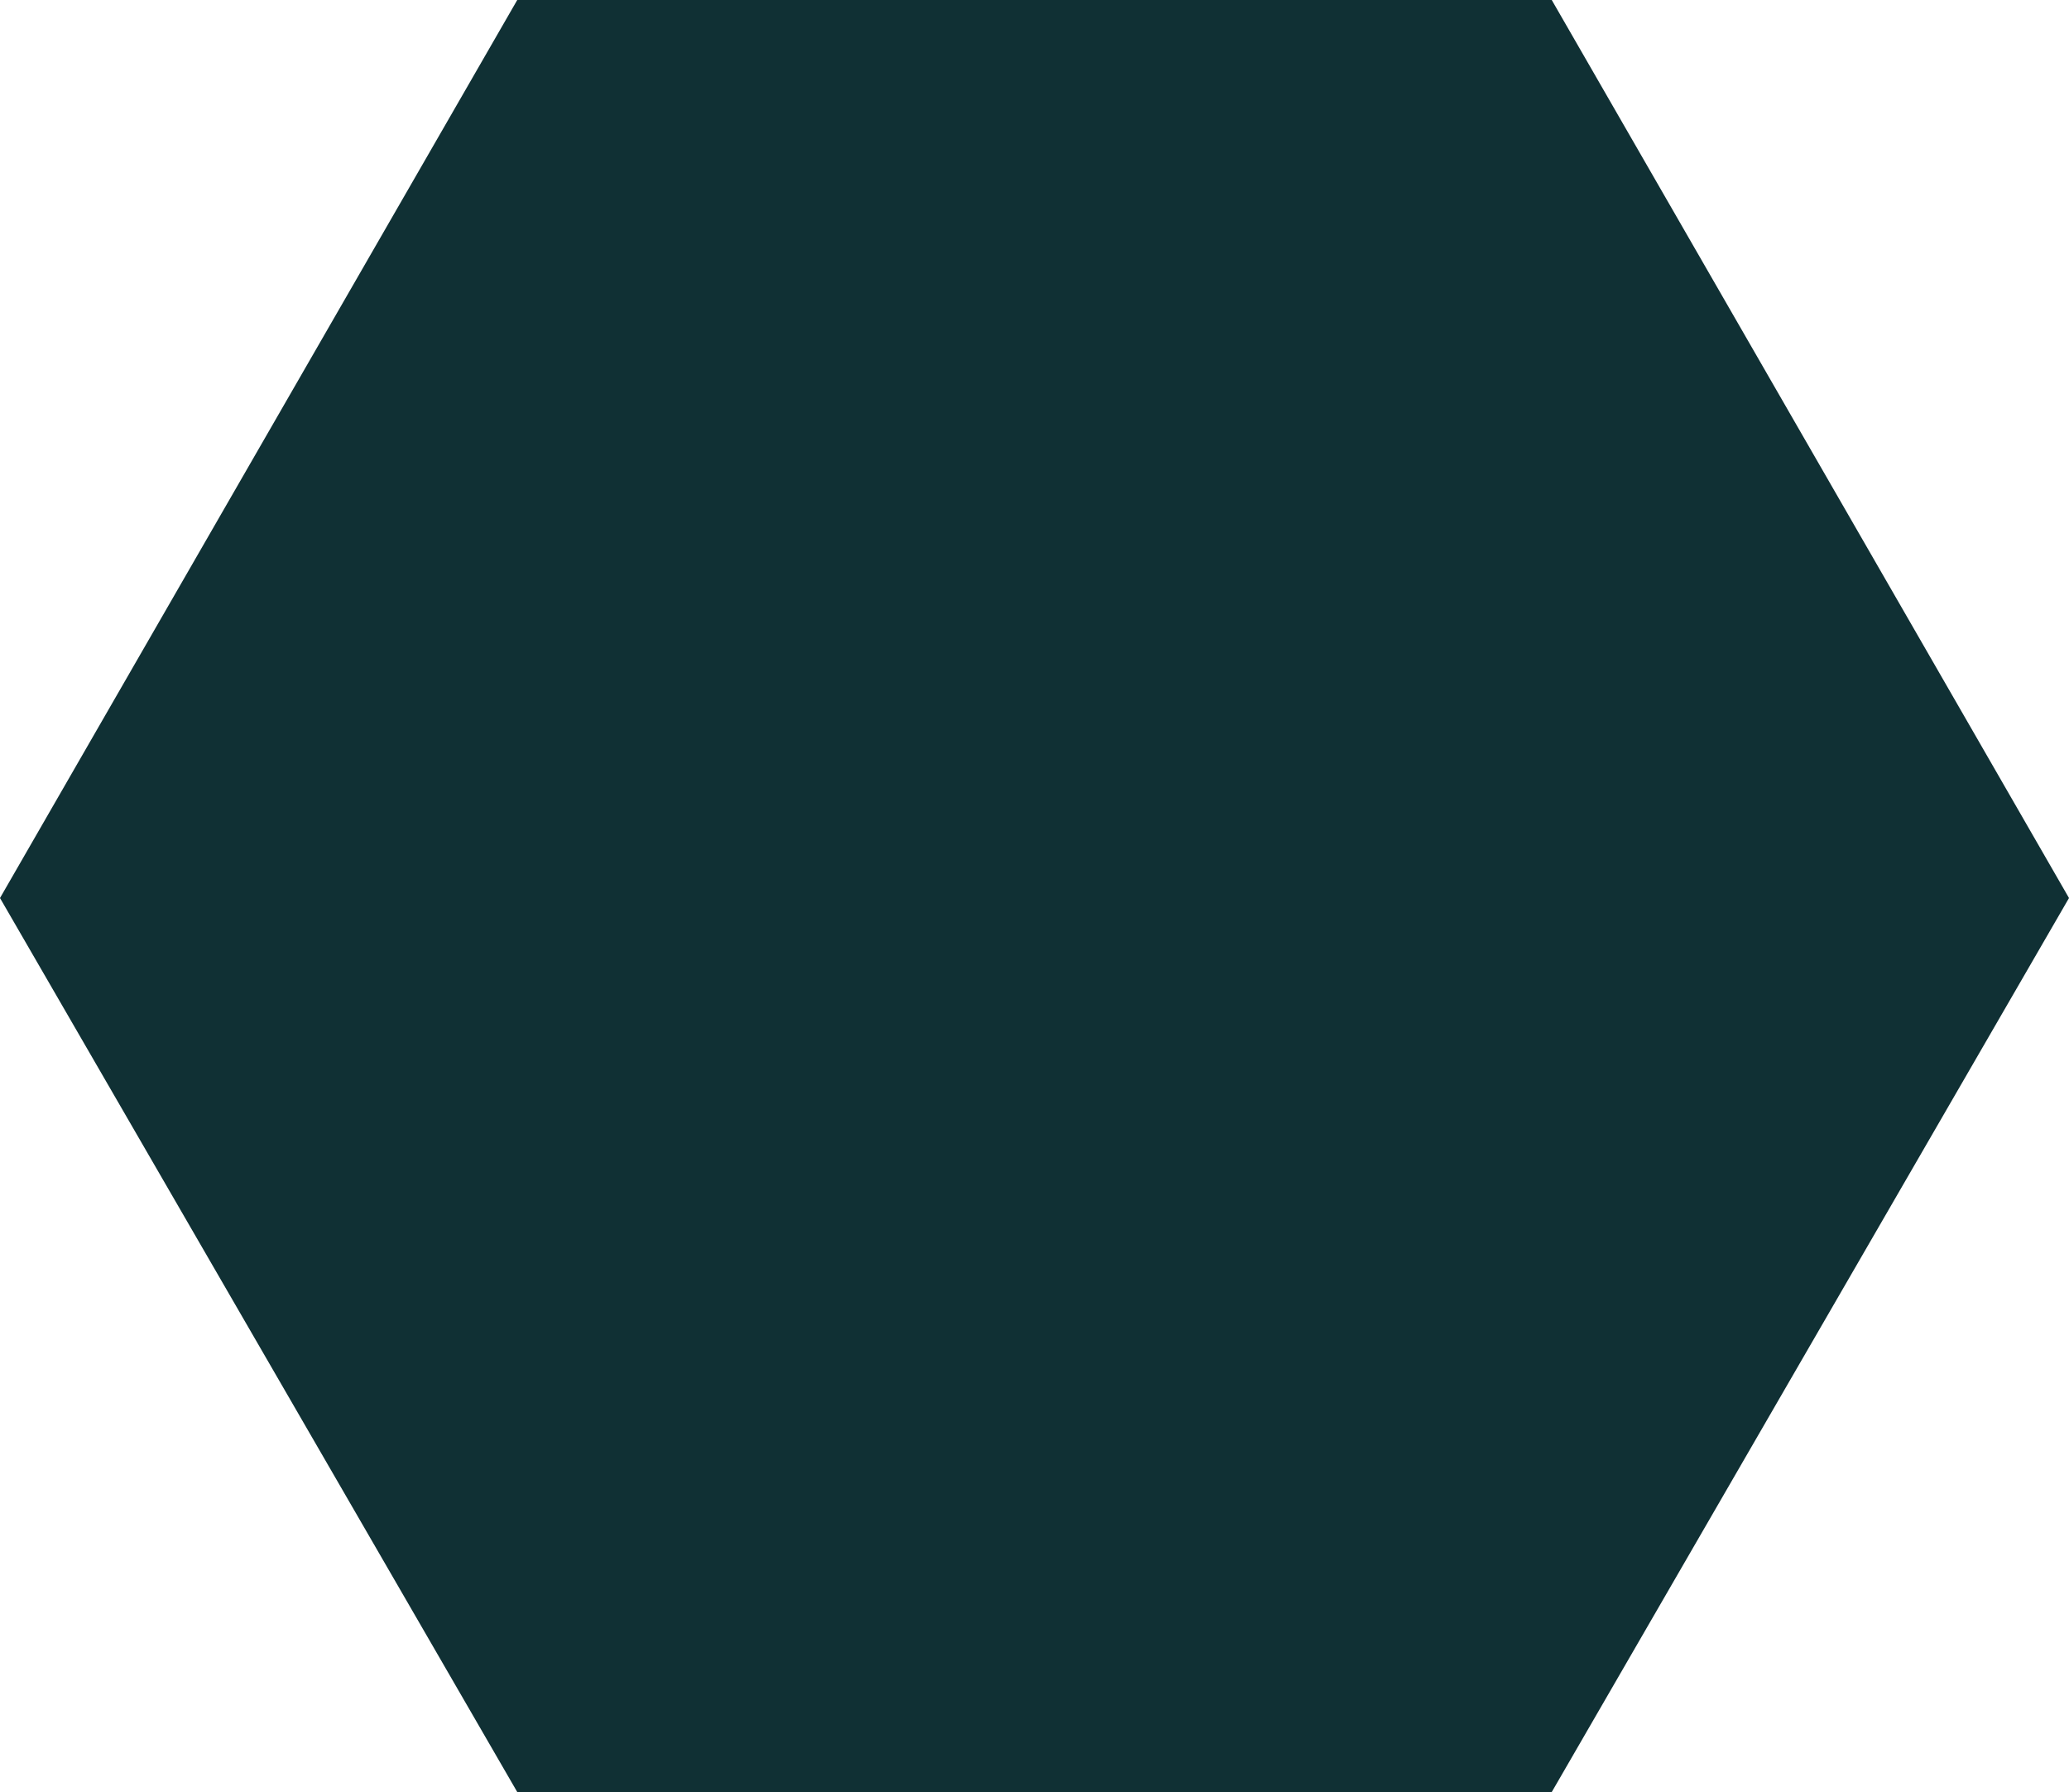
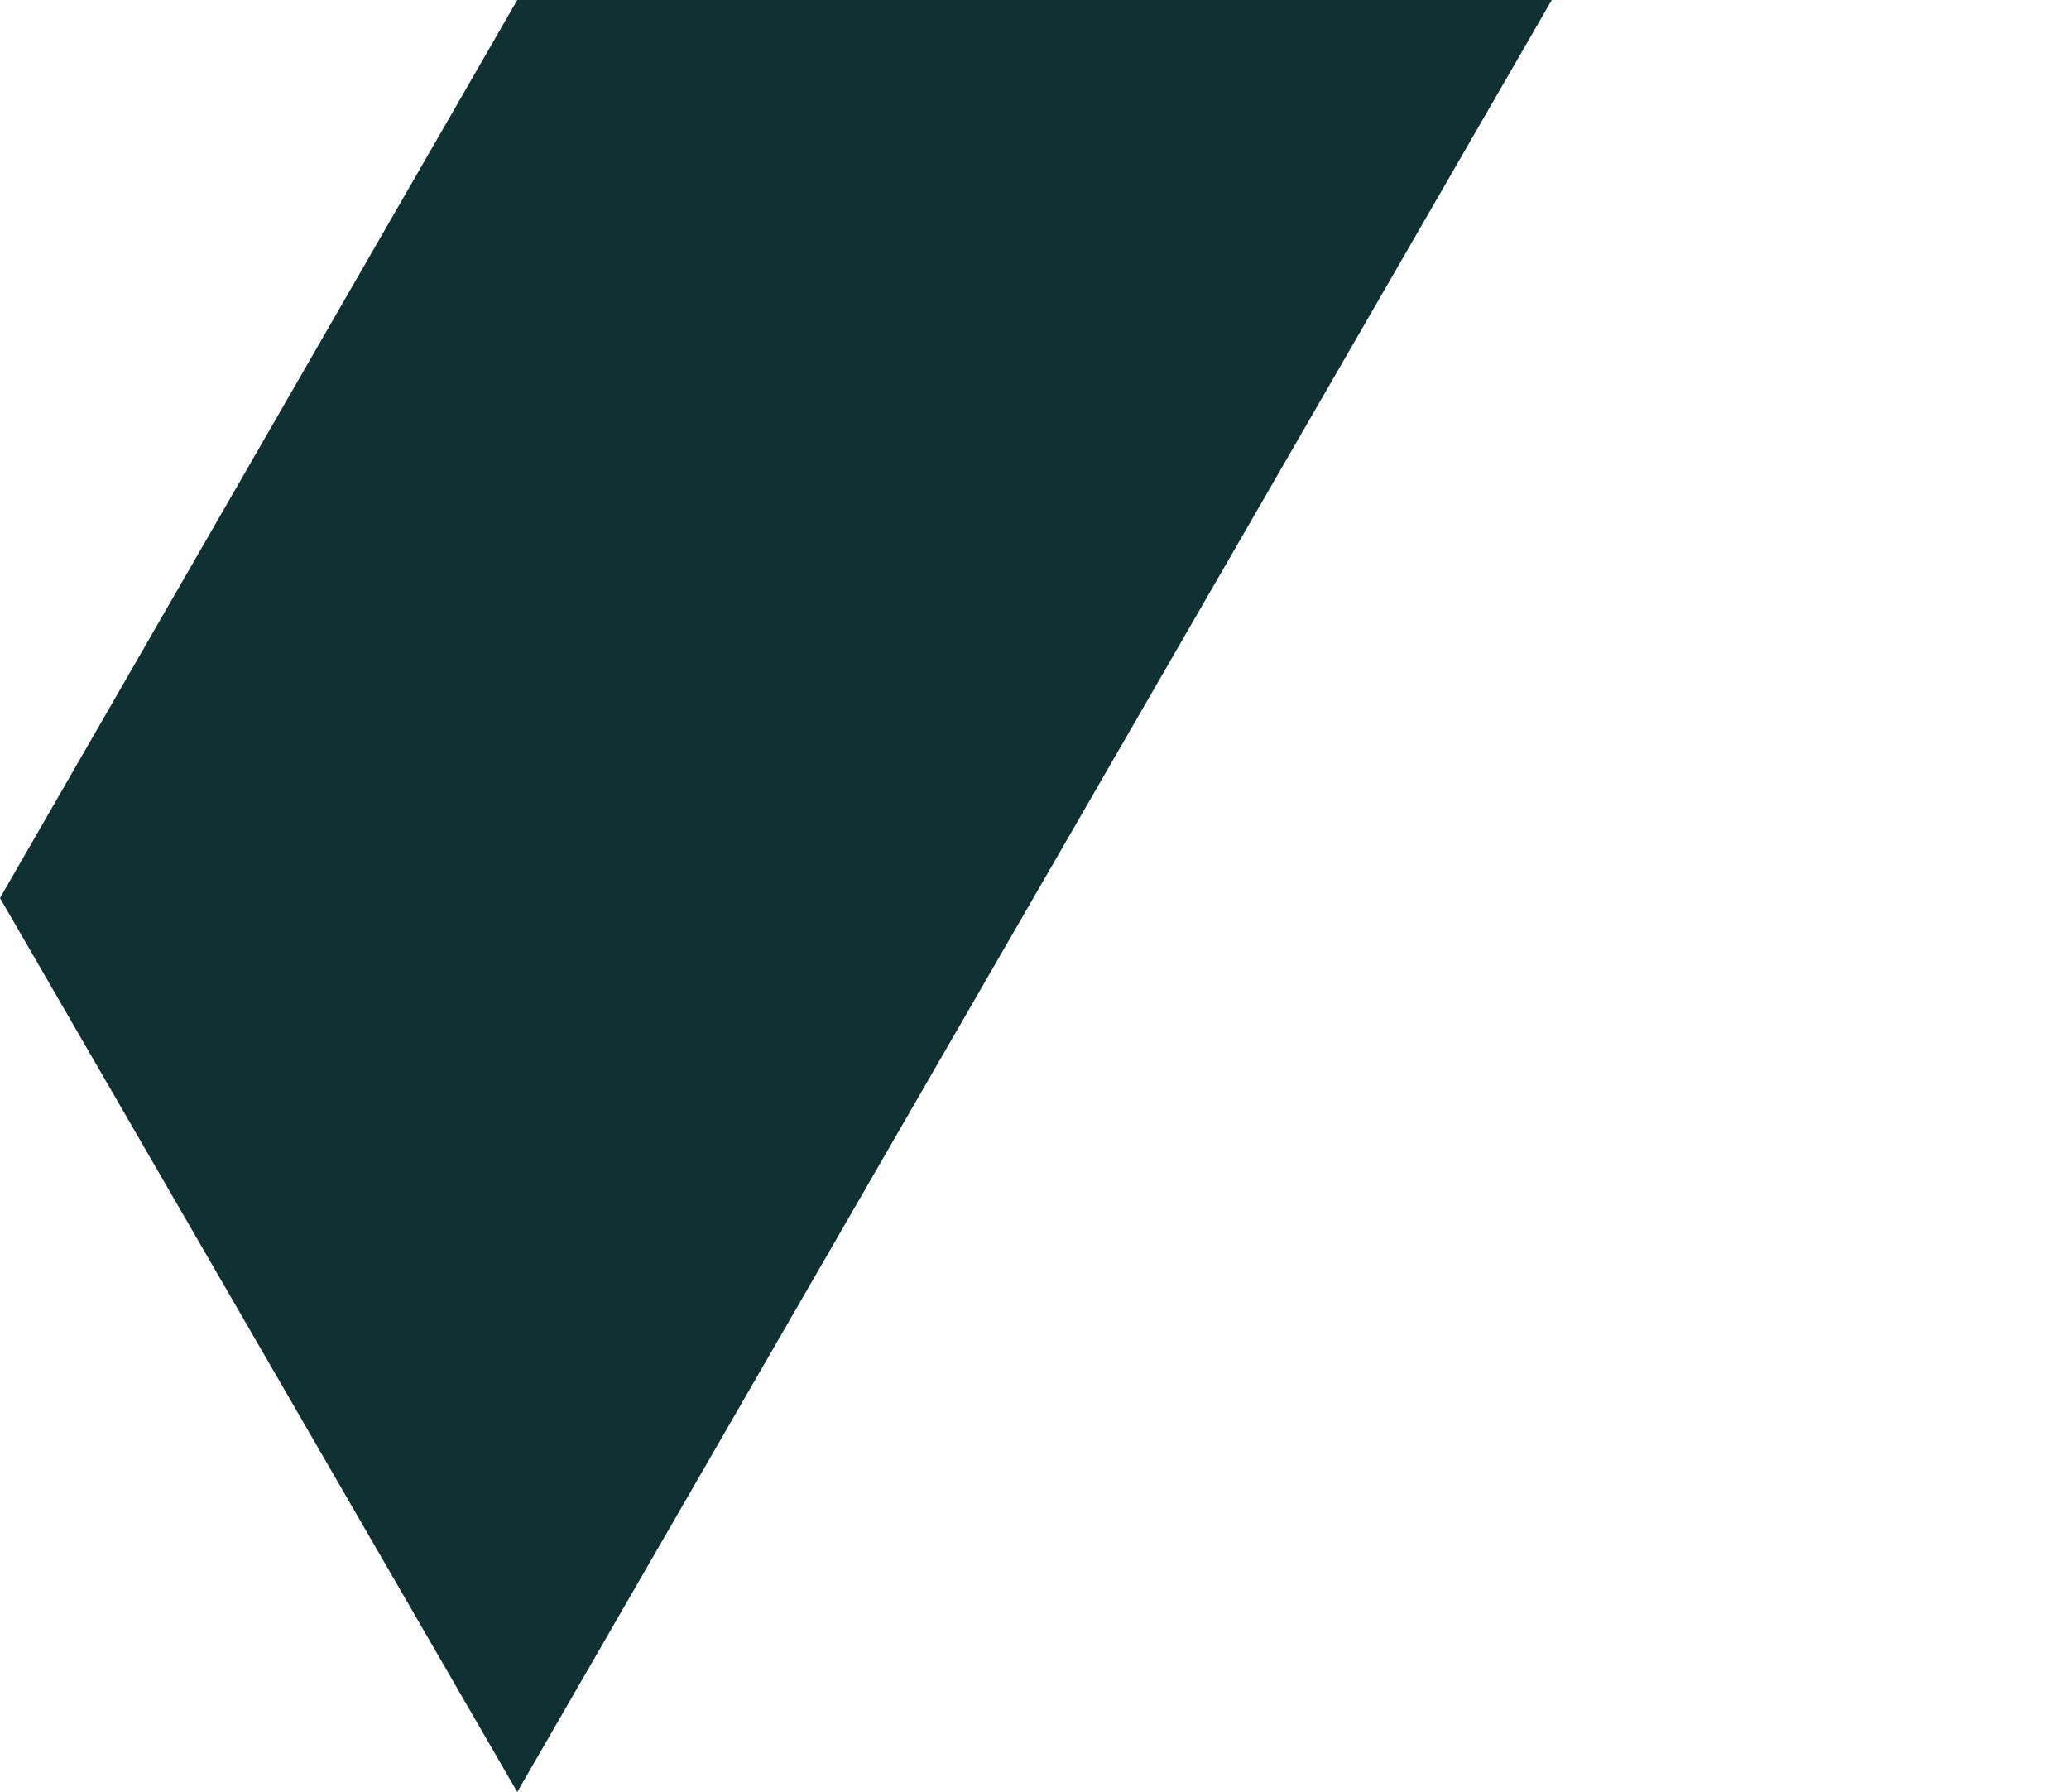
<svg xmlns="http://www.w3.org/2000/svg" width="138" height="119.51" viewBox="0 0 138 119.51">
-   <path id="Union_10" data-name="Union 10" d="M34.5,119.51,0,59.889,34.5,0h69L138,59.889,103.5,119.51Z" fill="#103034" />
+   <path id="Union_10" data-name="Union 10" d="M34.5,119.51,0,59.889,34.5,0h69Z" fill="#103034" />
</svg>